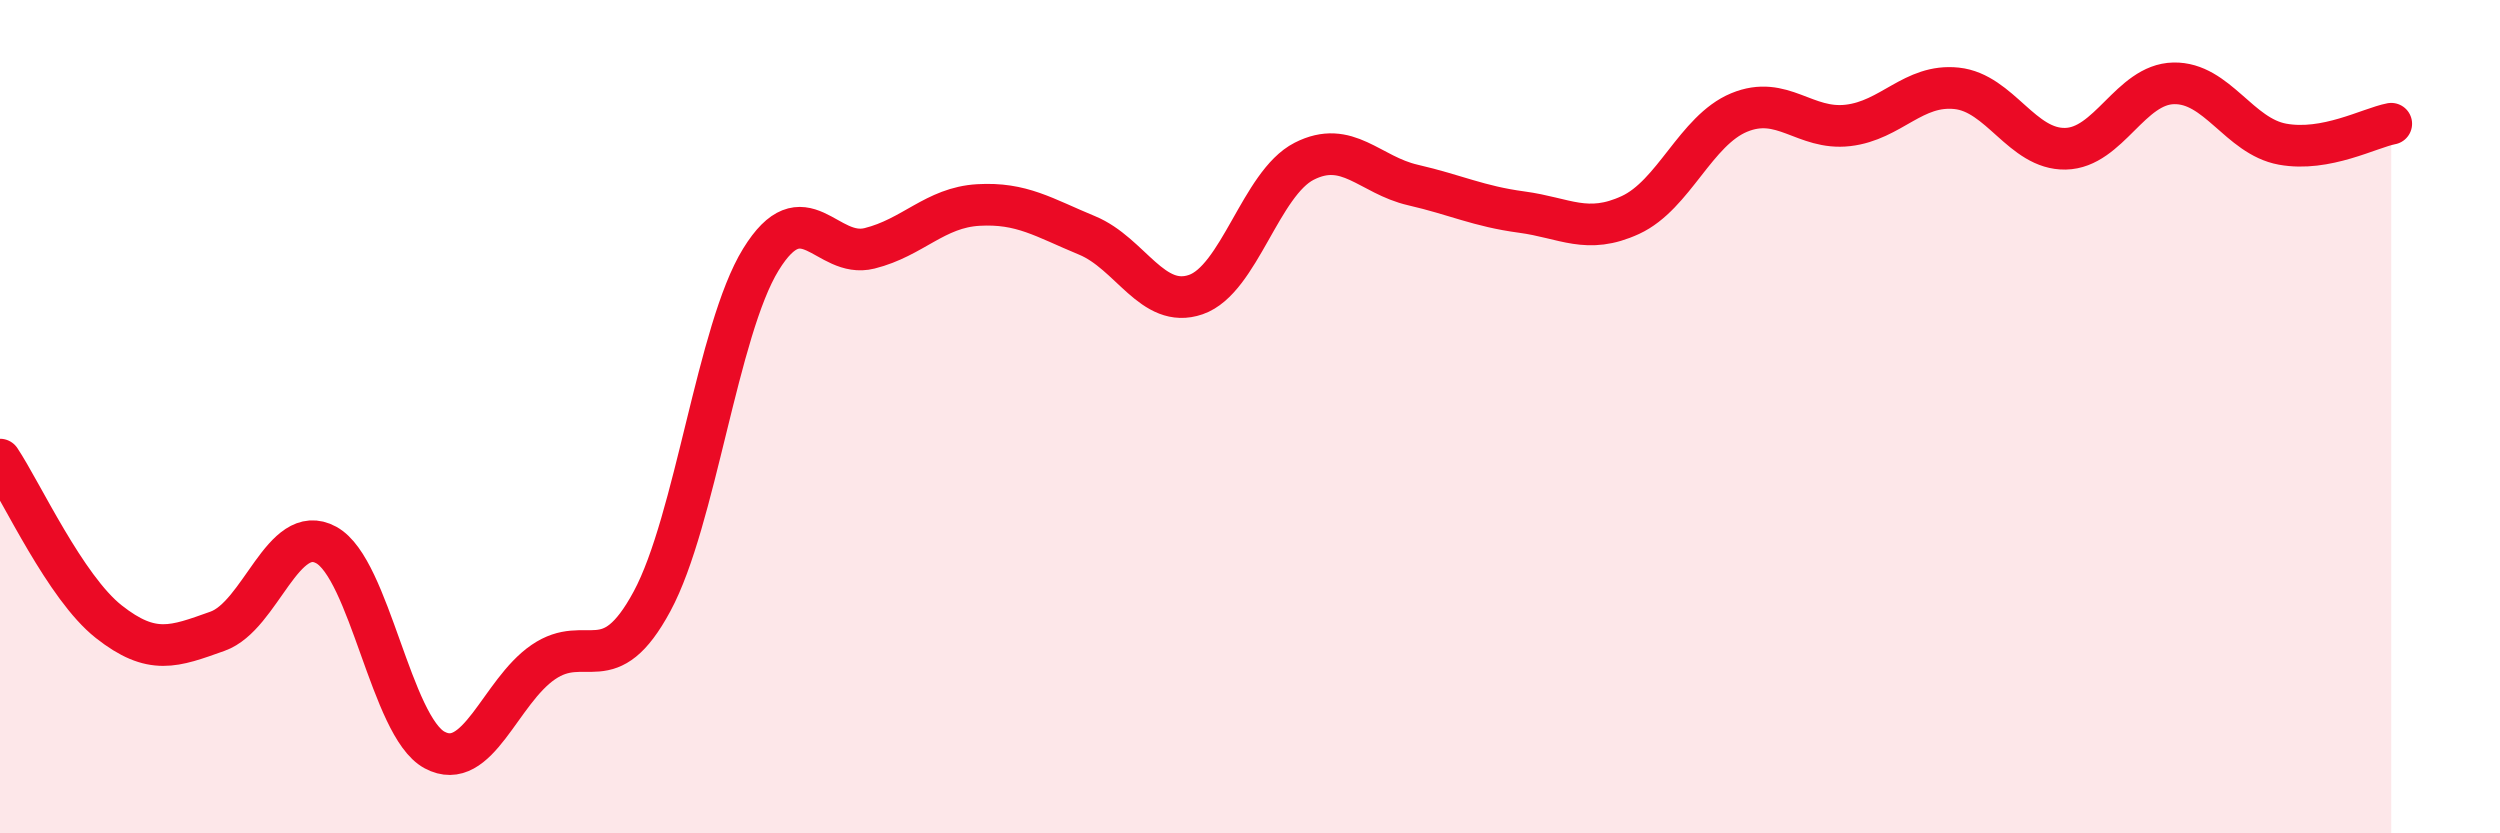
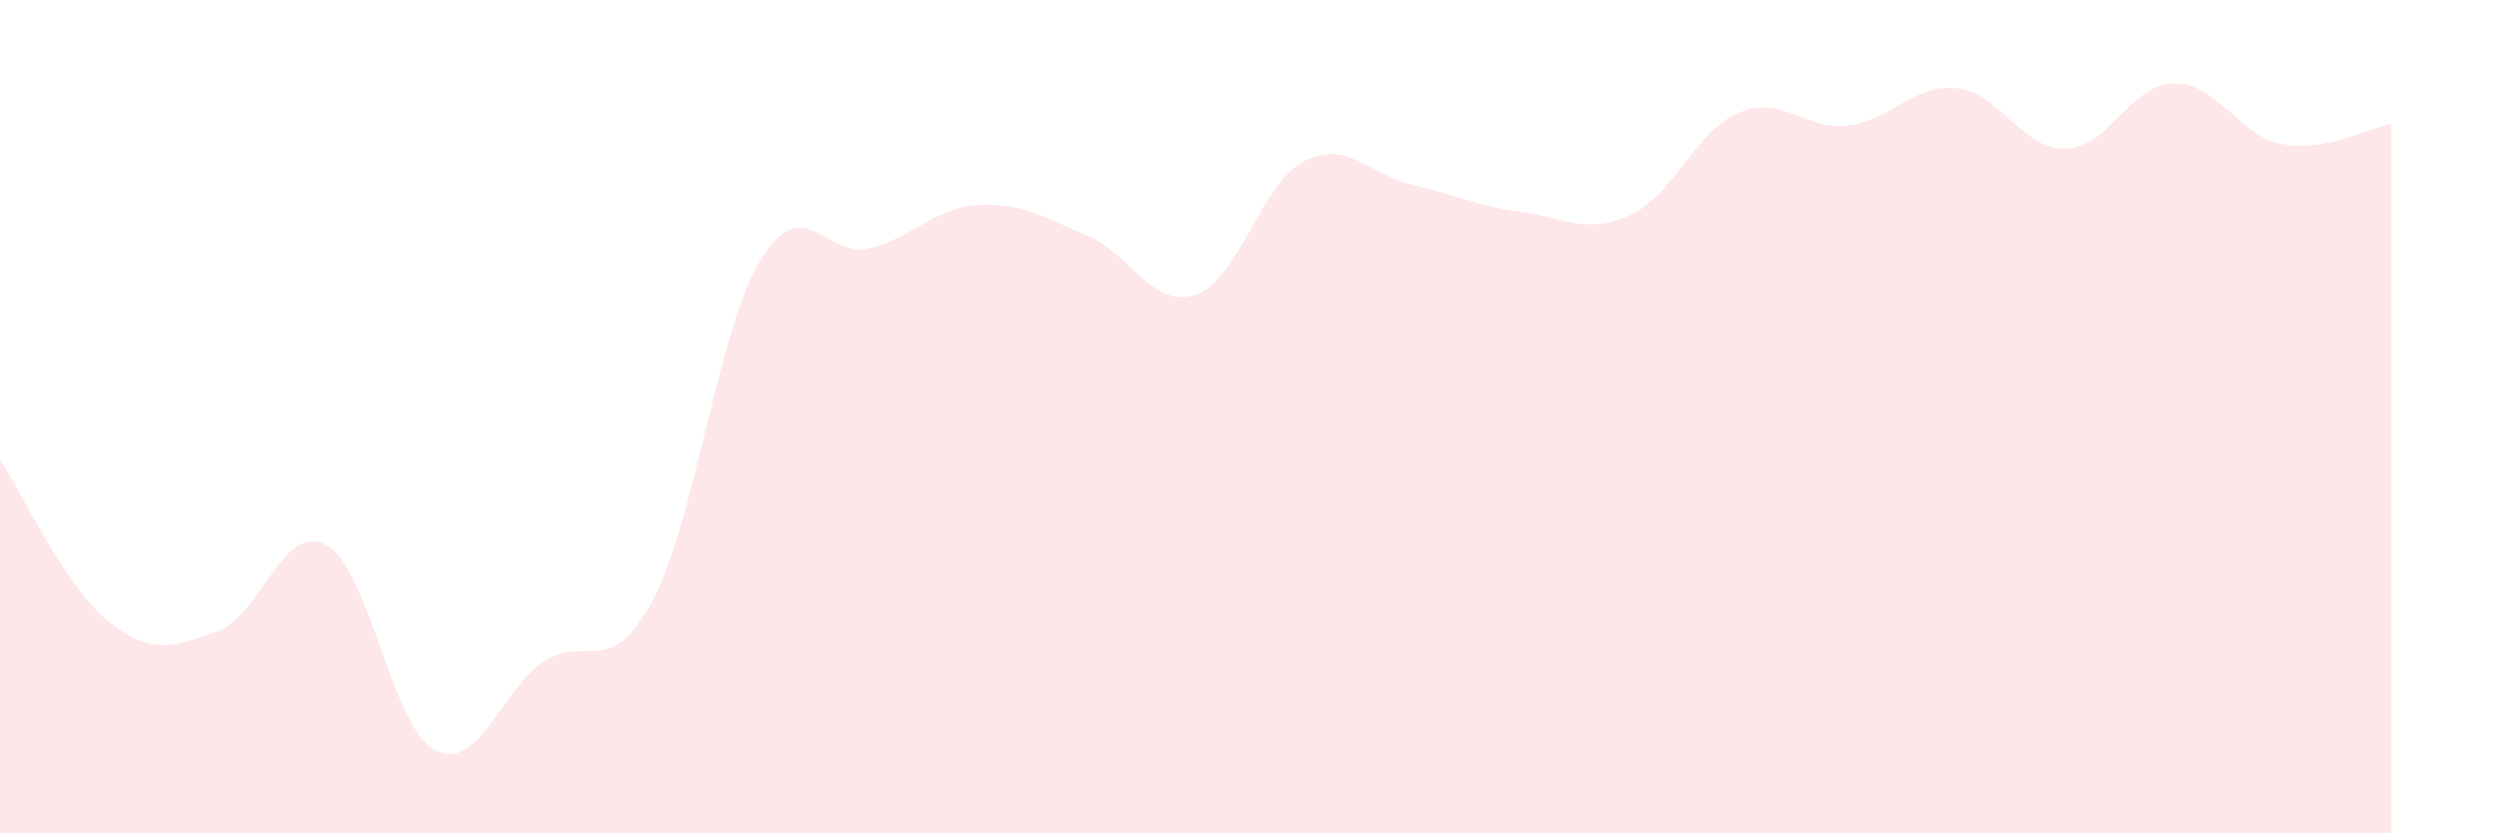
<svg xmlns="http://www.w3.org/2000/svg" width="60" height="20" viewBox="0 0 60 20">
  <path d="M 0,11.03 C 0.52,11.81 1.57,14.1 2.61,14.92 C 3.65,15.74 4.18,15.52 5.22,15.15 C 6.26,14.78 6.79,12.51 7.83,13.08 C 8.87,13.65 9.39,17.44 10.43,18 C 11.47,18.56 12,16.6 13.04,15.89 C 14.08,15.18 14.61,16.36 15.65,14.43 C 16.69,12.5 17.22,7.92 18.26,6.23 C 19.3,4.54 19.83,6.22 20.87,5.96 C 21.91,5.7 22.44,4.98 23.48,4.92 C 24.52,4.86 25.05,5.22 26.09,5.65 C 27.13,6.08 27.66,7.43 28.7,7.07 C 29.74,6.71 30.26,4.4 31.3,3.87 C 32.34,3.34 32.87,4.2 33.91,4.44 C 34.95,4.68 35.48,4.95 36.52,5.09 C 37.56,5.23 38.09,5.64 39.13,5.16 C 40.17,4.68 40.7,3.13 41.74,2.7 C 42.78,2.27 43.31,3.13 44.35,3.01 C 45.39,2.89 45.92,2.01 46.96,2.12 C 48,2.23 48.53,3.59 49.57,3.57 C 50.61,3.55 51.13,2.02 52.17,2 C 53.21,1.98 53.74,3.27 54.78,3.46 C 55.82,3.65 56.87,3.07 57.39,2.97L57.39 20L0 20Z" fill="#EB0A25" opacity="0.1" stroke-linecap="round" stroke-linejoin="round" />
-   <path d="M 0,11.03 C 0.52,11.81 1.57,14.1 2.61,14.92 C 3.65,15.74 4.18,15.52 5.22,15.15 C 6.26,14.78 6.79,12.51 7.83,13.08 C 8.87,13.65 9.39,17.44 10.43,18 C 11.47,18.56 12,16.6 13.04,15.89 C 14.08,15.18 14.61,16.36 15.65,14.43 C 16.69,12.5 17.22,7.92 18.26,6.23 C 19.3,4.54 19.83,6.22 20.87,5.96 C 21.91,5.7 22.44,4.98 23.48,4.92 C 24.52,4.86 25.05,5.22 26.09,5.65 C 27.13,6.08 27.66,7.43 28.7,7.07 C 29.74,6.71 30.26,4.4 31.3,3.87 C 32.34,3.34 32.87,4.2 33.91,4.44 C 34.95,4.68 35.48,4.95 36.52,5.09 C 37.56,5.23 38.09,5.64 39.13,5.16 C 40.17,4.68 40.7,3.13 41.74,2.7 C 42.78,2.27 43.31,3.13 44.35,3.01 C 45.39,2.89 45.92,2.01 46.96,2.12 C 48,2.23 48.53,3.59 49.57,3.57 C 50.61,3.55 51.13,2.02 52.17,2 C 53.21,1.98 53.74,3.27 54.78,3.46 C 55.82,3.65 56.87,3.07 57.39,2.97" stroke="#EB0A25" stroke-width="1" fill="none" stroke-linecap="round" stroke-linejoin="round" />
</svg>